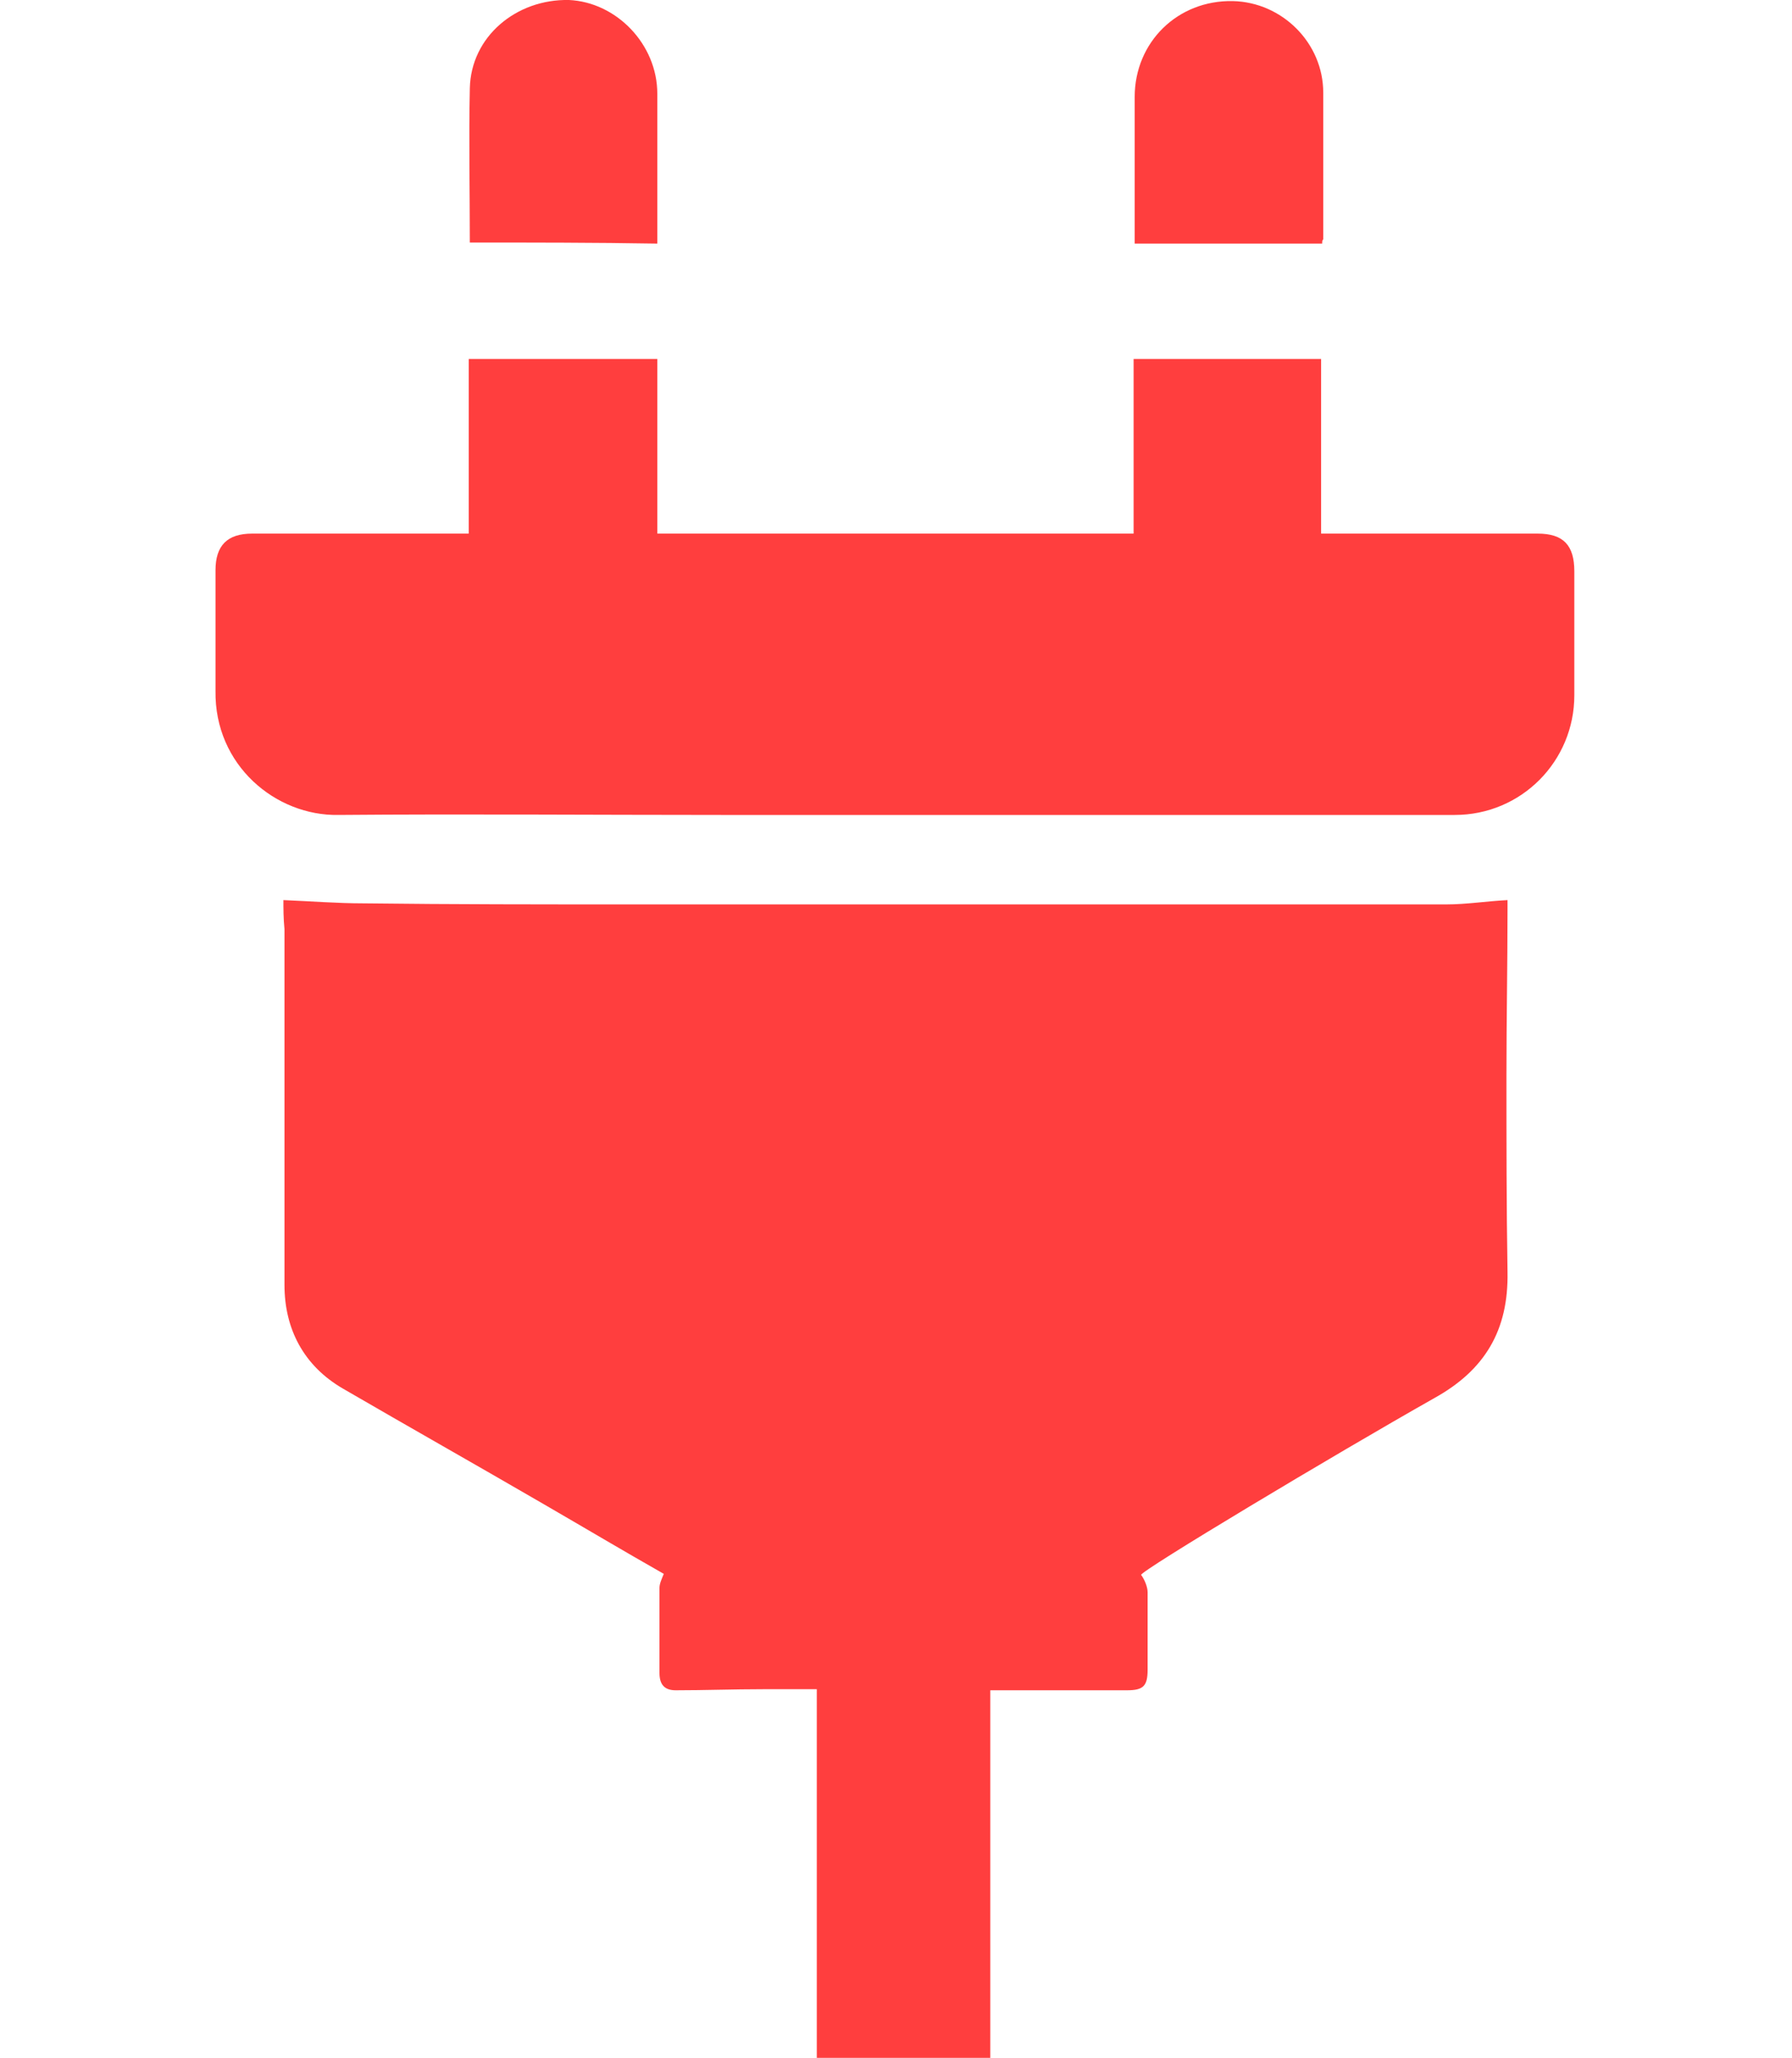
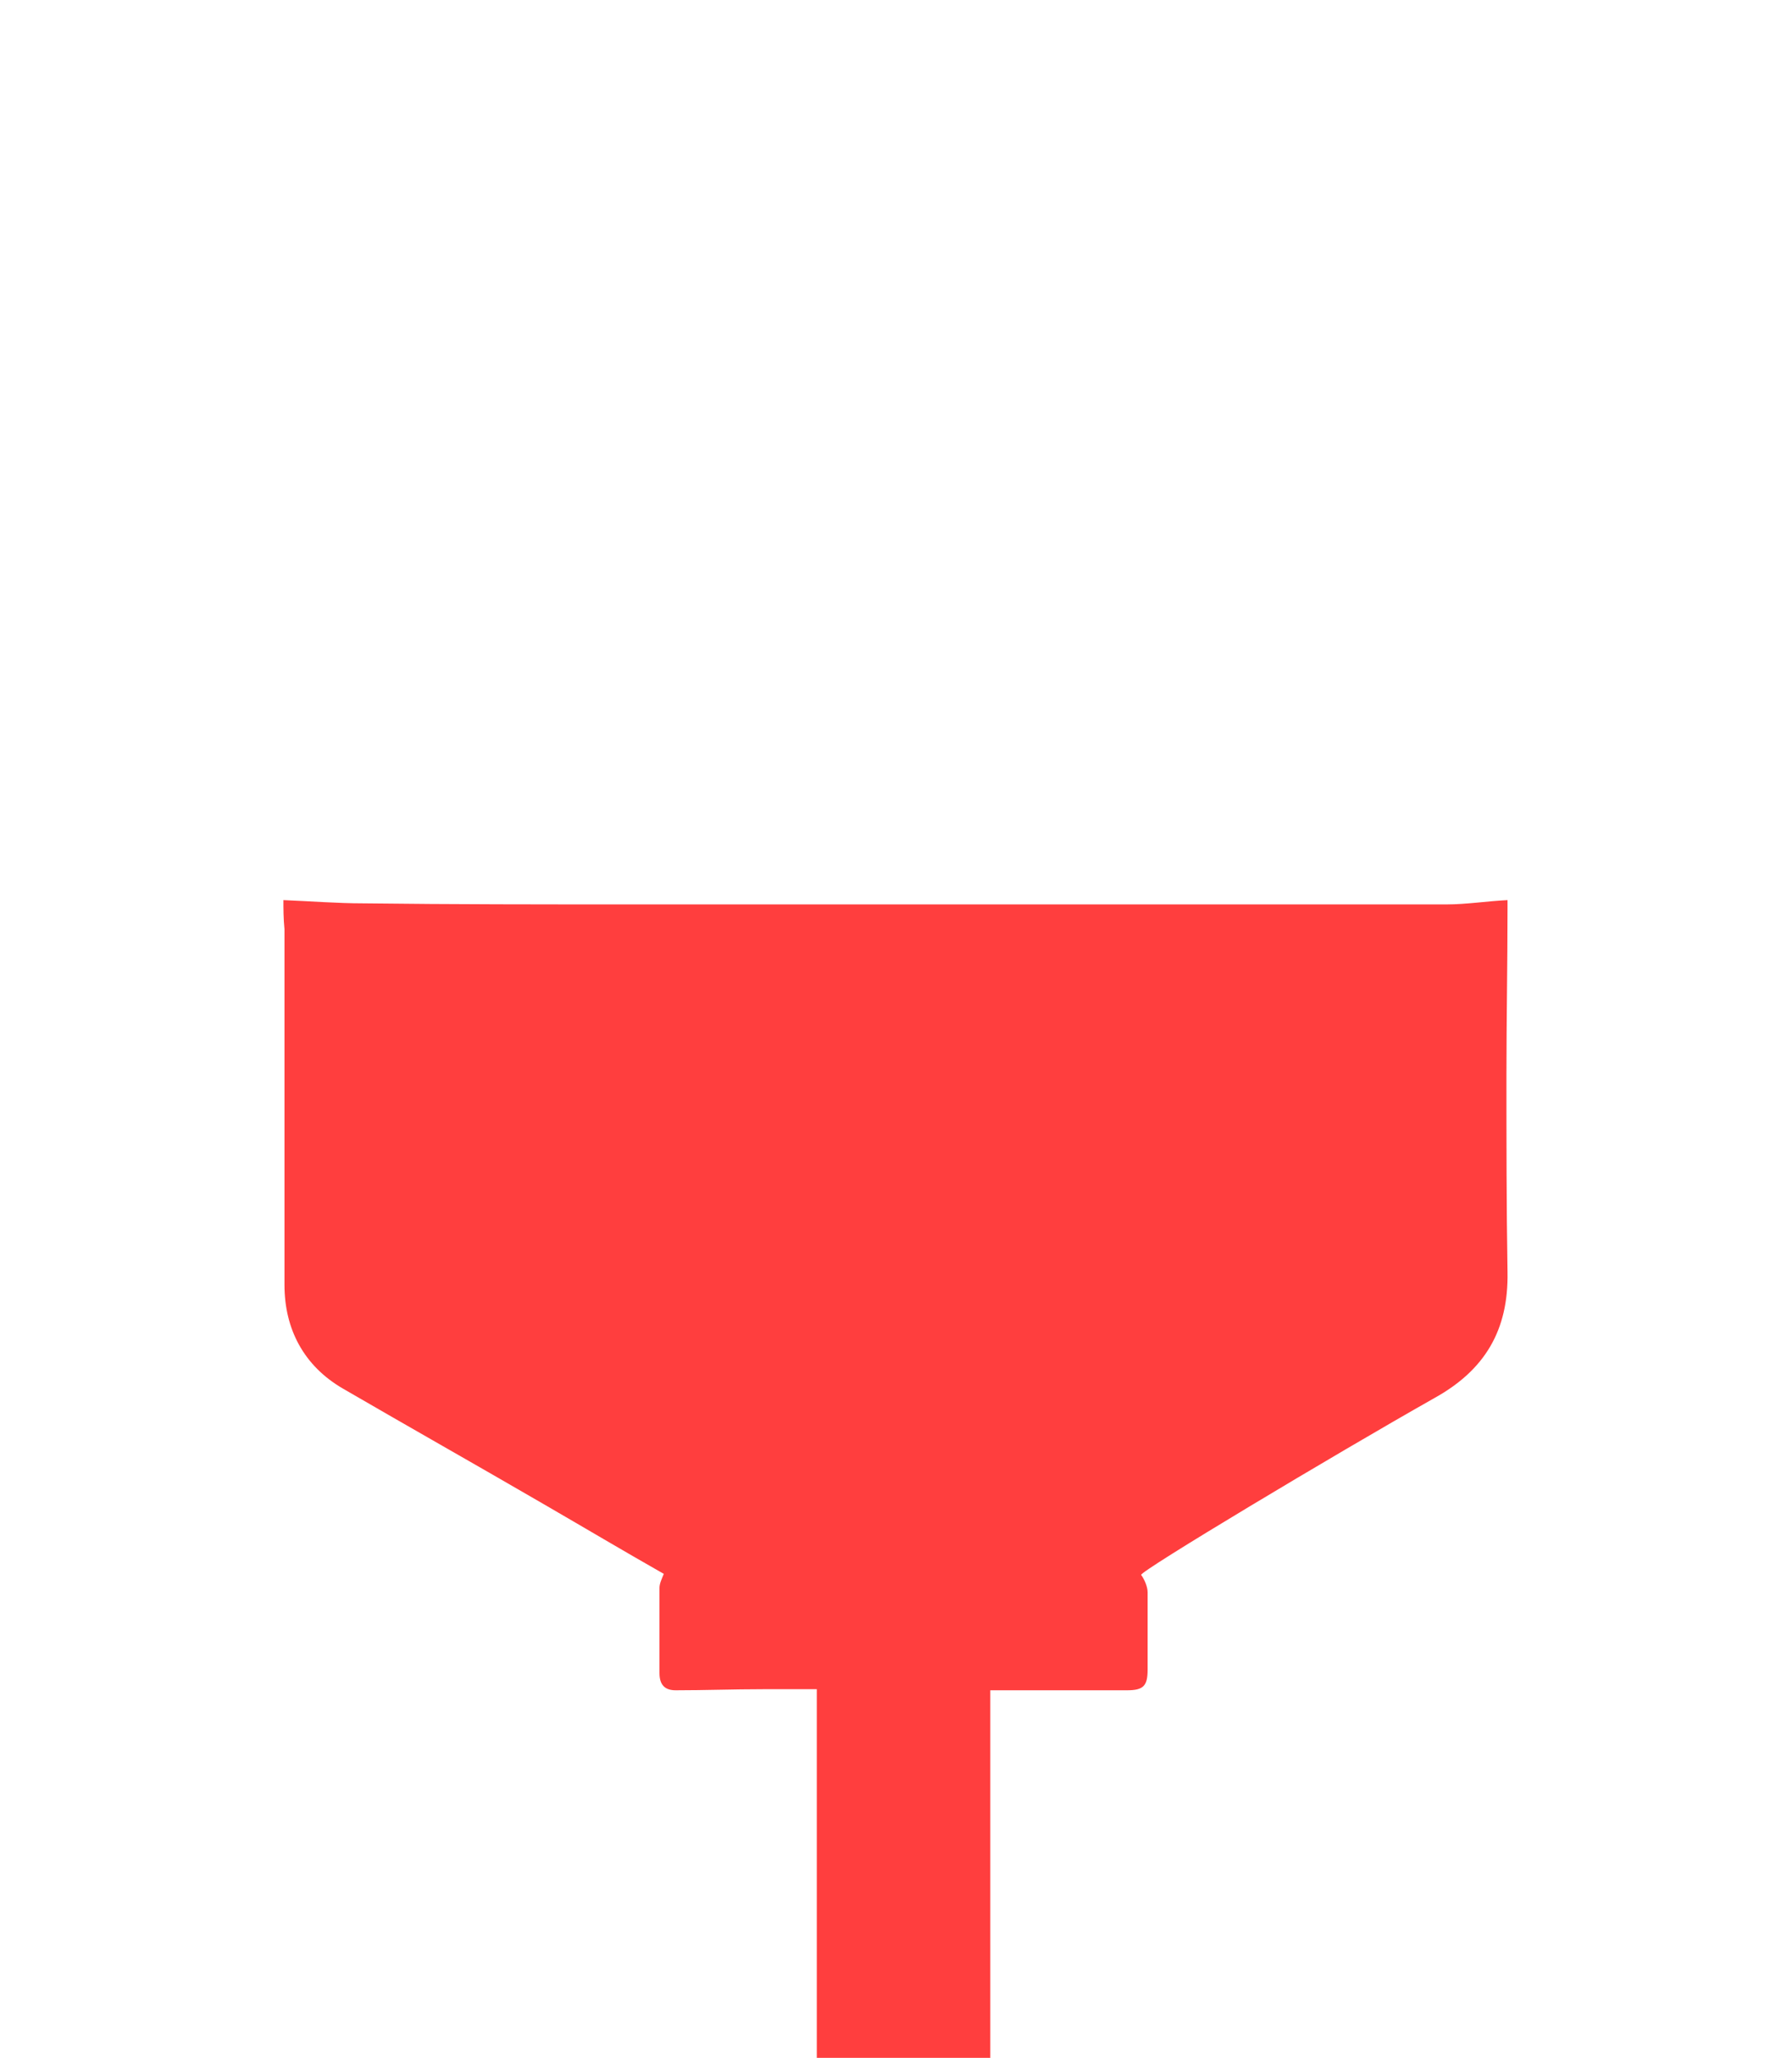
<svg xmlns="http://www.w3.org/2000/svg" version="1.1" id="Layer_1" x="0px" y="0px" viewBox="0 0 166.3 190.9" style="enable-background:new 0 0 166.3 190.9;" xml:space="preserve">
  <style type="text/css">
	.st0{fill:#FF3E3E;}
</style>
  <g>
    <path class="st0" d="M26.3,83.5c2.5,0.1,5,0.3,7.4,0.3c8.3,0.1,16.6,0.1,25,0.1c9.8,0,19.6,0,29.3,0c9.6,0,19.3,0,28.9,0   c5.8,0,11.5,0,17.3,0c1.9,0,3.7-0.3,5.7-0.4c0,0.2,0,0.6,0,0.9c0,5.1-0.1,10.2-0.1,15.3c0,6.1,0,12.2,0.1,18.3   c0.1,5.4-2.1,9.1-6.8,11.7c-9.2,5.2-27.4,16.1-27.2,16.4c0.3,0.4,0.6,1.1,0.6,1.6c0,2.4,0,4.8,0,7.2c0,1.5-0.4,1.9-1.9,1.9   c-4,0-8.1,0-12.1,0c-0.2,0-0.3,0-0.6,0c0,11.4,0,22.8,0,34.2c-5.4,0-10.7,0-16.1,0c0-11.4,0-22.8,0-34.3c-1.7,0-3.4,0-5,0   c-2.7,0-5.4,0.1-8.1,0.1c-1,0-1.5-0.5-1.5-1.6c0-2.6,0-5.2,0-7.9c0-0.4,0.2-0.8,0.4-1.3c-3.7-2.1-7.4-4.3-11.2-6.5   c-6.2-3.6-12.4-7.1-18.6-10.7c-3.6-2.1-5.4-5.5-5.4-9.6c0-11,0-22,0-33C26.3,85.2,26.3,84.3,26.3,83.5z" />
-     <path class="st0" d="M43.5,49.5c0-5.5,0-10.8,0-16.2c5.8,0,11.6,0,17.5,0c0,5.4,0,10.7,0,16.2c14.8,0,29.5,0,44.2,0   c0-5.4,0-10.8,0-16.2c5.8,0,11.6,0,17.4,0c0,5.4,0,10.8,0,16.2c0.5,0,0.9,0,1.4,0c6.2,0,12.5,0,18.7,0c2.4,0,3.4,1.1,3.4,3.5   c0,3.8,0,7.7,0,11.5c0,6.1-4.9,11.1-11.1,11.1c-22.7,0-45.4,0-68.1,0c-11.8,0-23.7-0.1-35.5,0c-5.8,0.1-11.5-4.6-11.4-11.5   c0-3.7,0-7.5,0-11.2c0-2.3,1.1-3.4,3.4-3.4c6.3,0,12.7,0,19,0C42.8,49.5,43.1,49.5,43.5,49.5z" />
-     <path class="st0" d="M122.7,22.6c-5.8,0-11.6,0-17.4,0c0-0.8,0-1.6,0-2.4c0-3.7,0-7.5,0-11.2c0-5.1,4-9,9.1-8.9   c4.6,0.1,8.4,3.9,8.4,8.5c0,4.5,0,9.1,0,13.6C122.7,22.3,122.7,22.4,122.7,22.6z" />
-     <path class="st0" d="M43.6,22.5c0-4.8-0.1-9.6,0-14.3c0.1-4.8,4.3-8.3,9.2-8.2C57.2,0.2,61,4.1,61,8.7c0,4.6,0,9.2,0,13.9   C55.2,22.5,49.4,22.5,43.6,22.5z" />
  </g>
</svg>